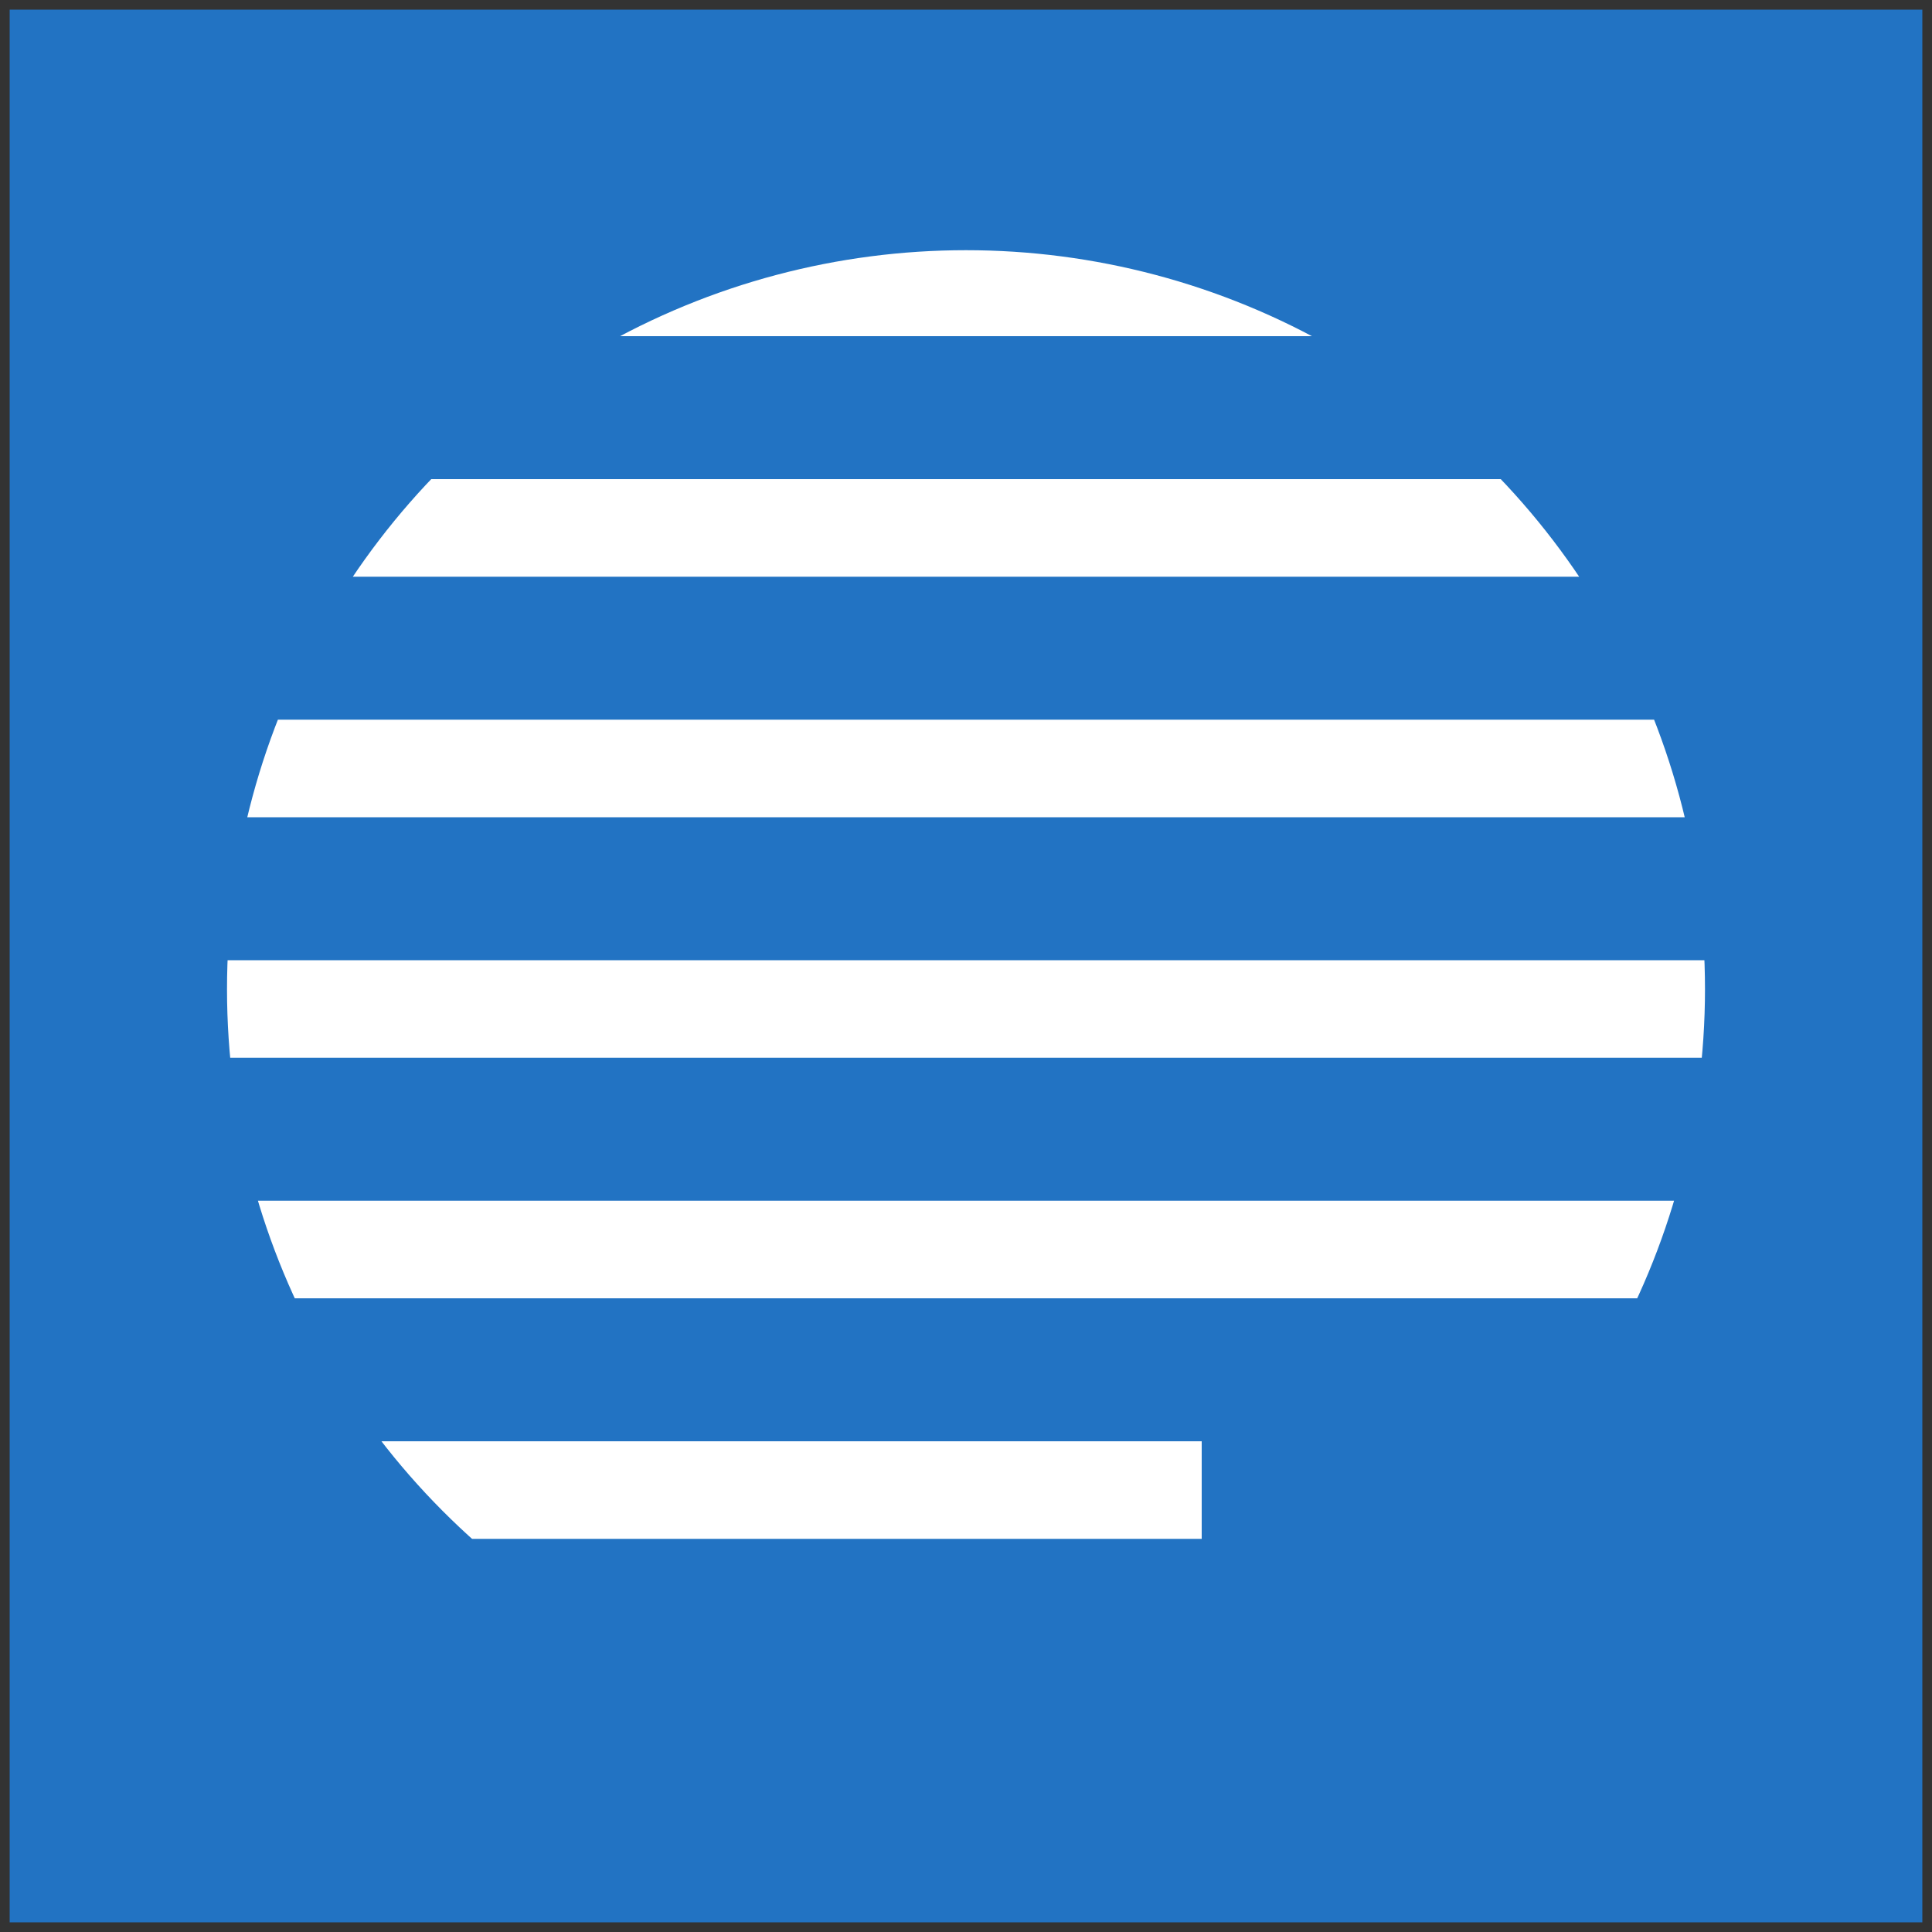
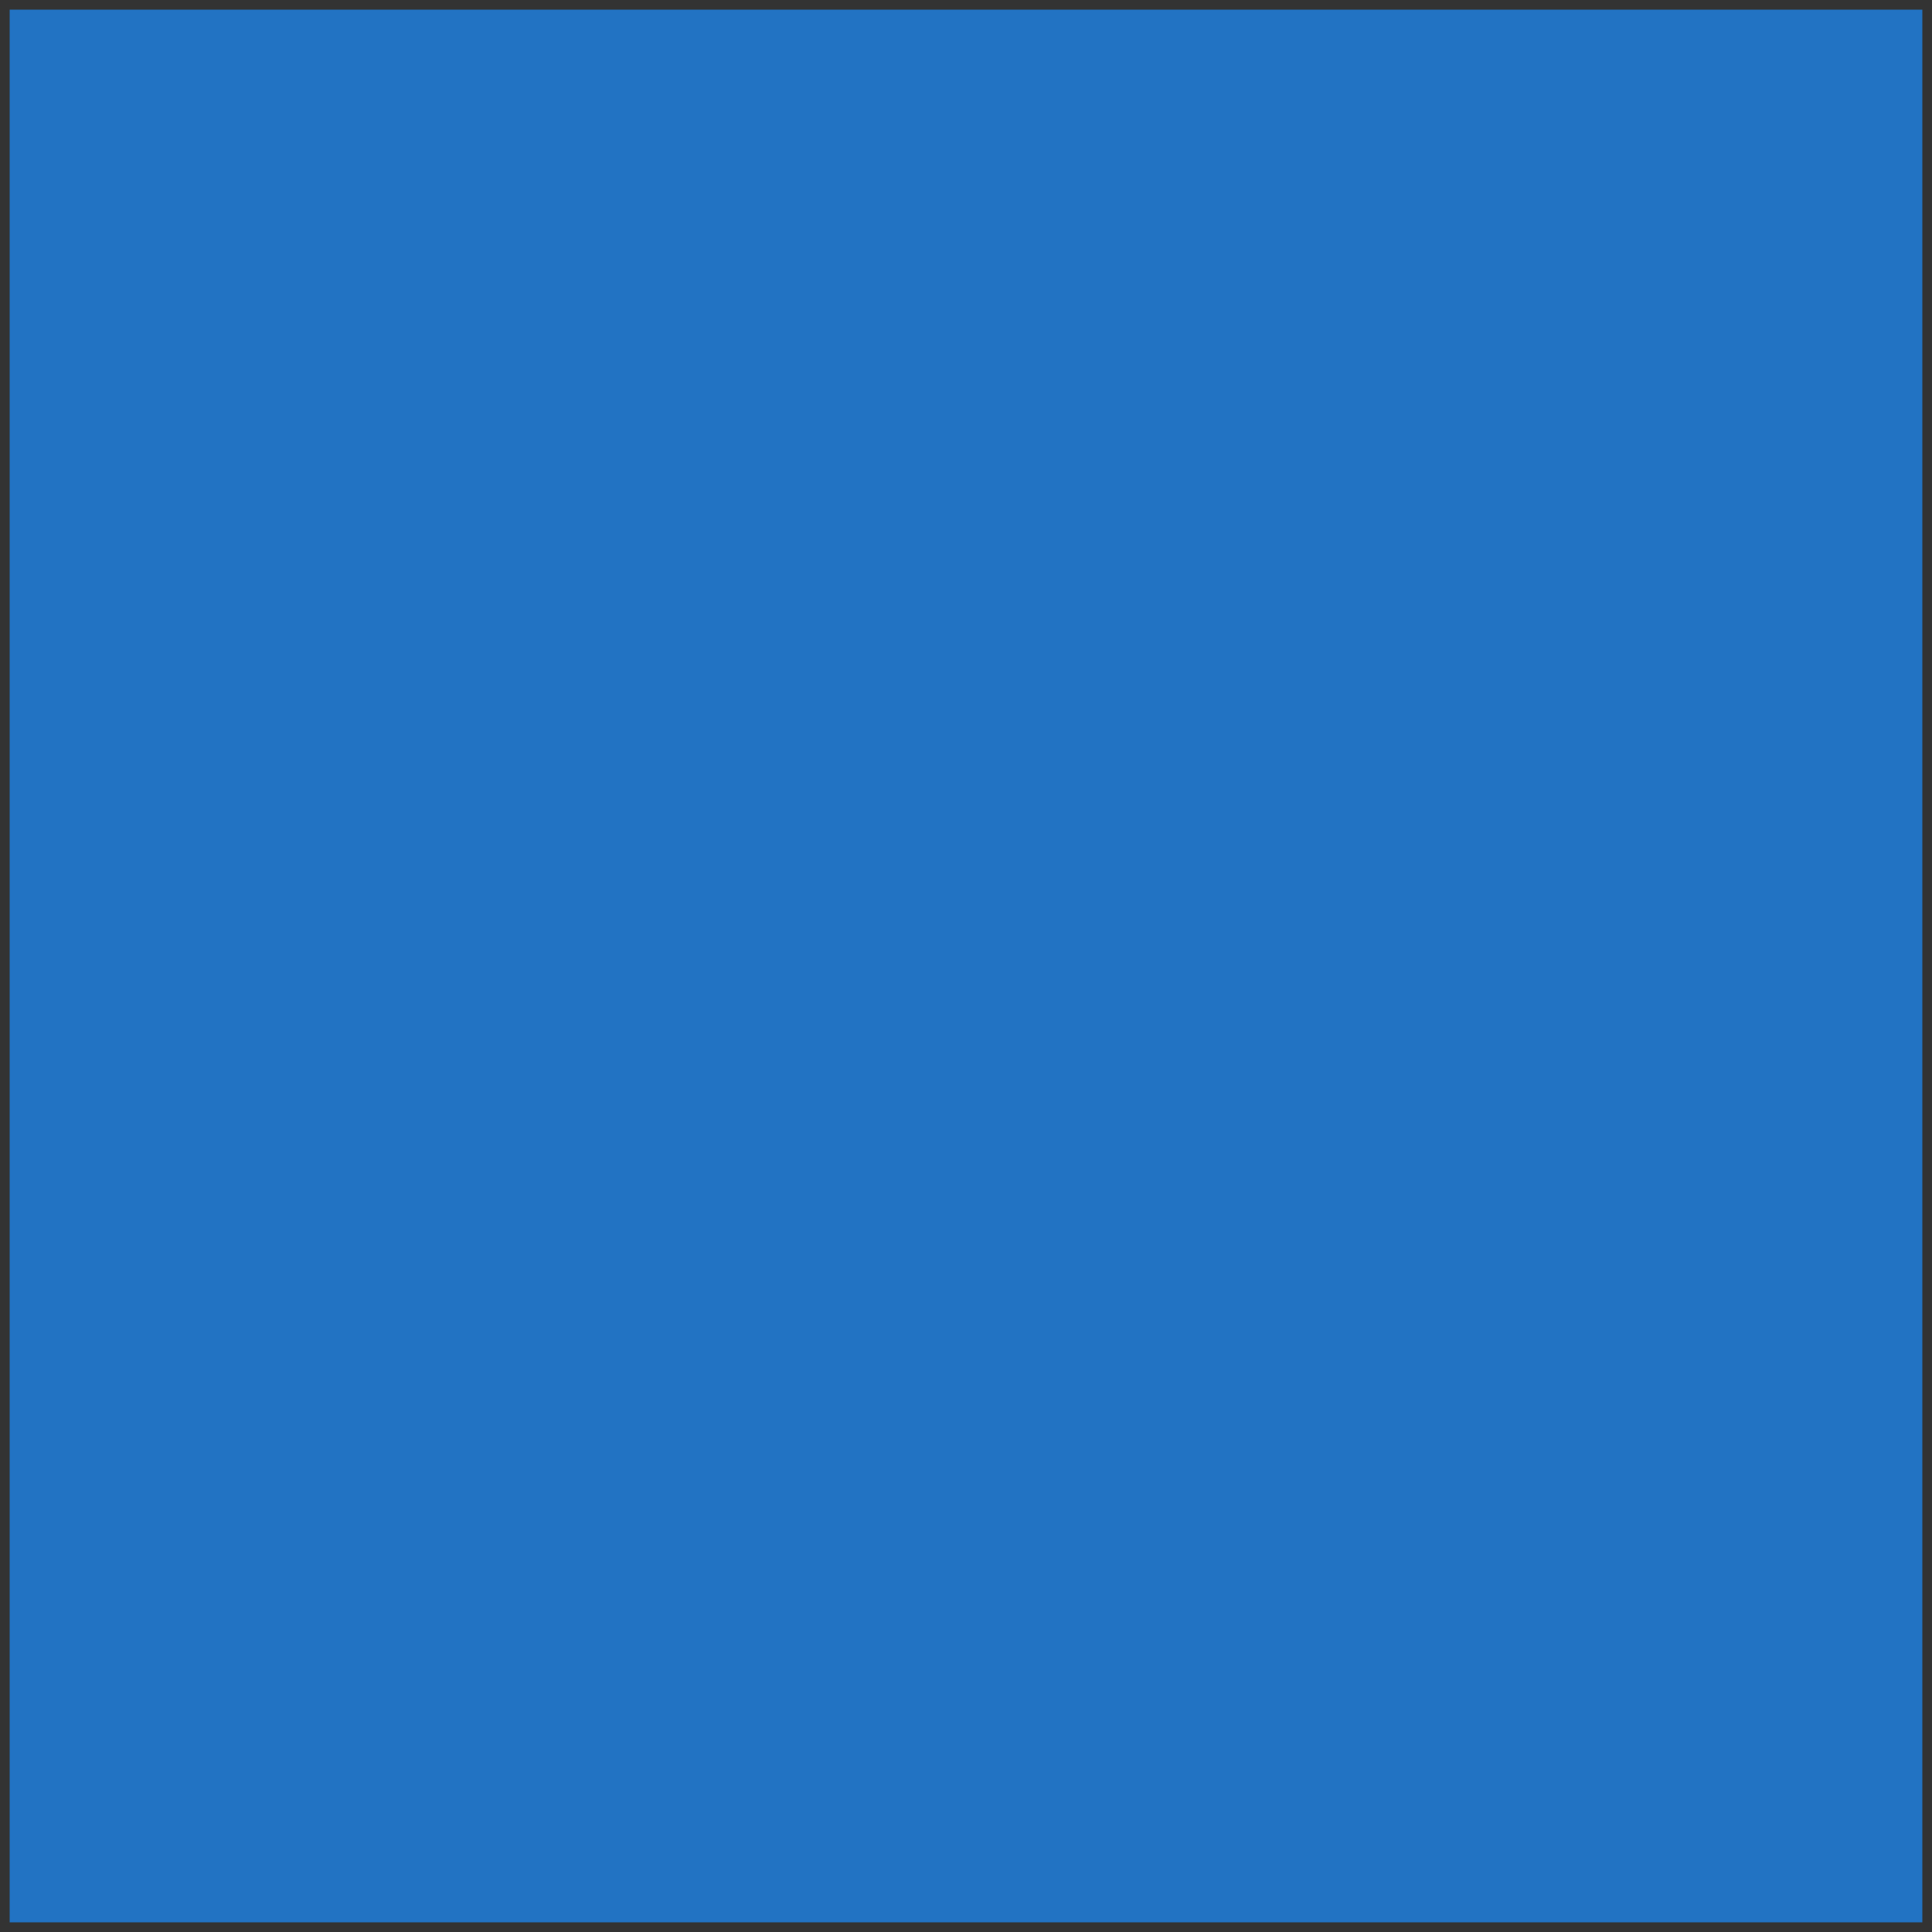
<svg xmlns="http://www.w3.org/2000/svg" xmlns:xlink="http://www.w3.org/1999/xlink" version="1.1" id="Layer_1" x="0px" y="0px" viewBox="0 0 200 200" style="enable-background:new 0 0 200 200;" xml:space="preserve">
  <rect x="0" y="0" width="200" height="200" fill="#333333" stroke="none" />
  <style type="text/css">
	.st0{fill:#2273C3;}
	.st1{clip-path:url(#SVGID_2_);}
	.st2{fill:#FFFFFF;}
</style>
  <g>
    <rect x="1" y="1" class="st0" width="198" height="198" />
    <g>
      <defs>
-         <circle id="SVGID_1_" cx="100" cy="102.4" r="76.5" />
-       </defs>
+         </defs>
      <clipPath id="SVGID_2_">
        <use xlink:href="#SVGID_1_" style="overflow:visible;" />
      </clipPath>
      <g class="st1">
        <rect x="8.2" y="24.7" class="st2" width="180.4" height="10.1" />
-         <rect x="8.2" y="49.6" class="st2" width="180.4" height="10.1" />
-         <rect x="8.2" y="74.5" class="st2" width="180.4" height="10.1" />
-         <rect x="8.2" y="99.4" class="st2" width="180.4" height="10.1" />
        <rect x="8.2" y="124.3" class="st2" width="180.4" height="10.1" />
-         <rect x="8.2" y="149.2" class="st2" width="116.2" height="10.1" />
      </g>
    </g>
  </g>
</svg>